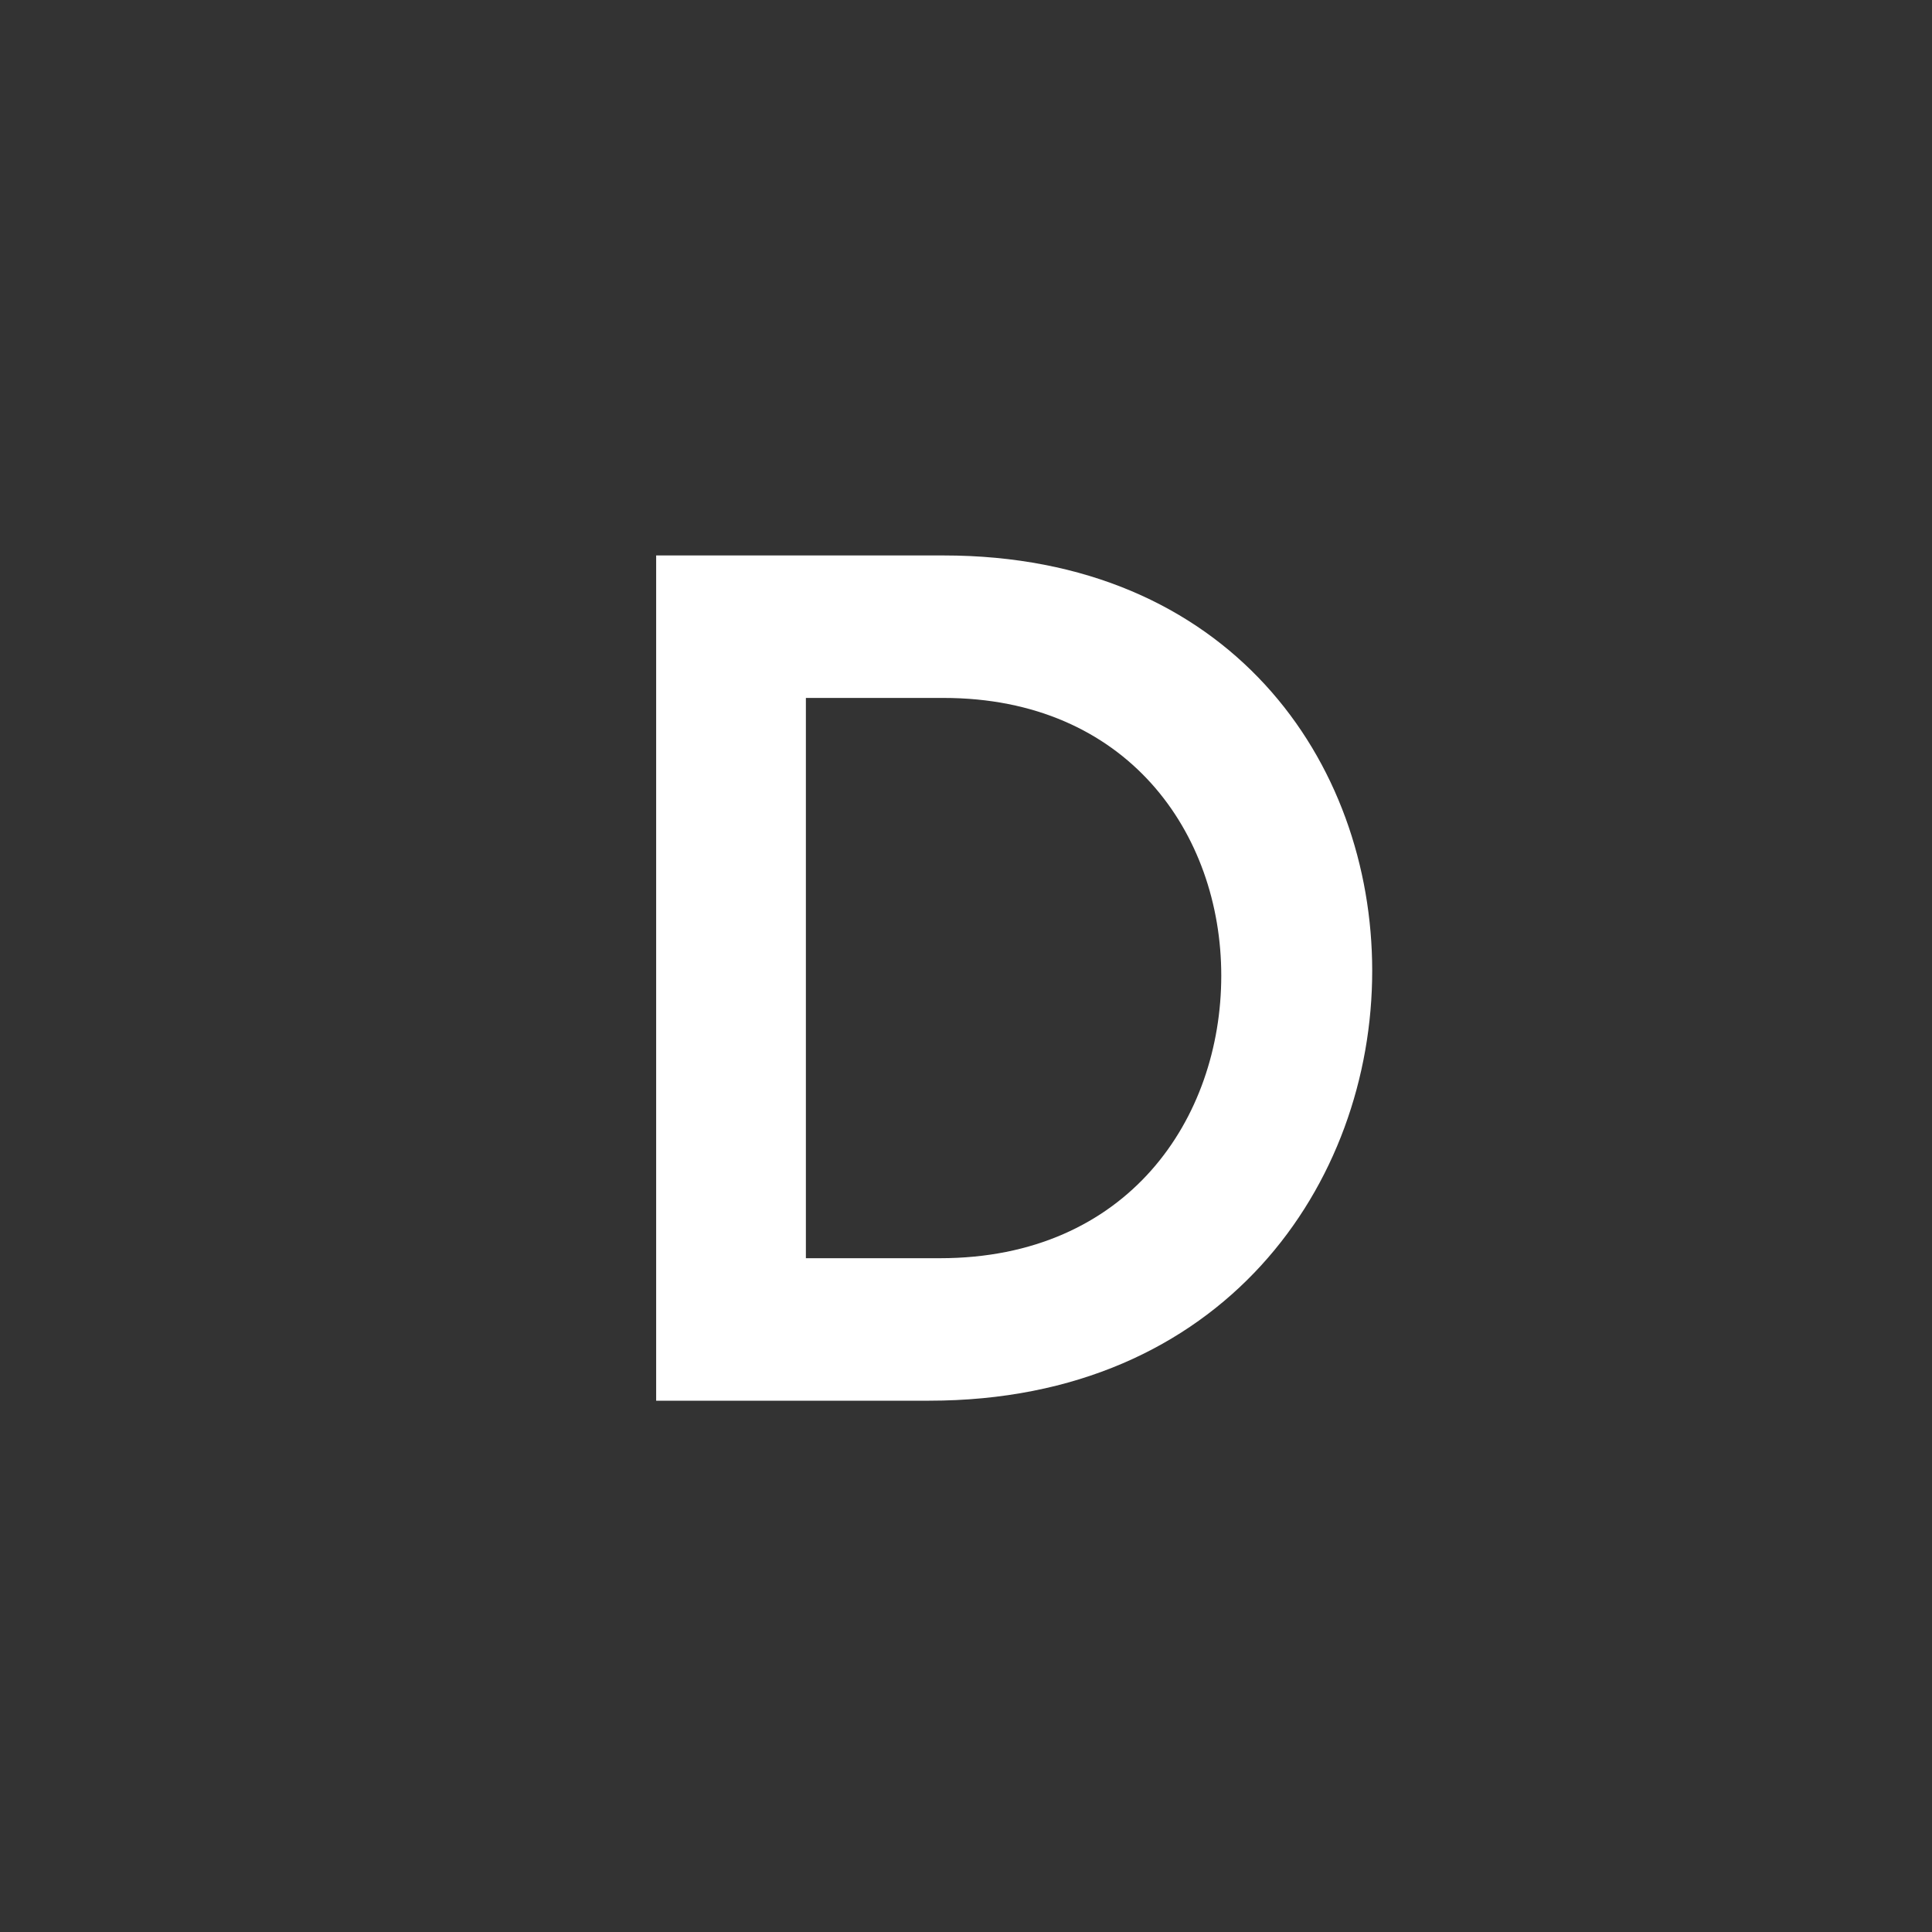
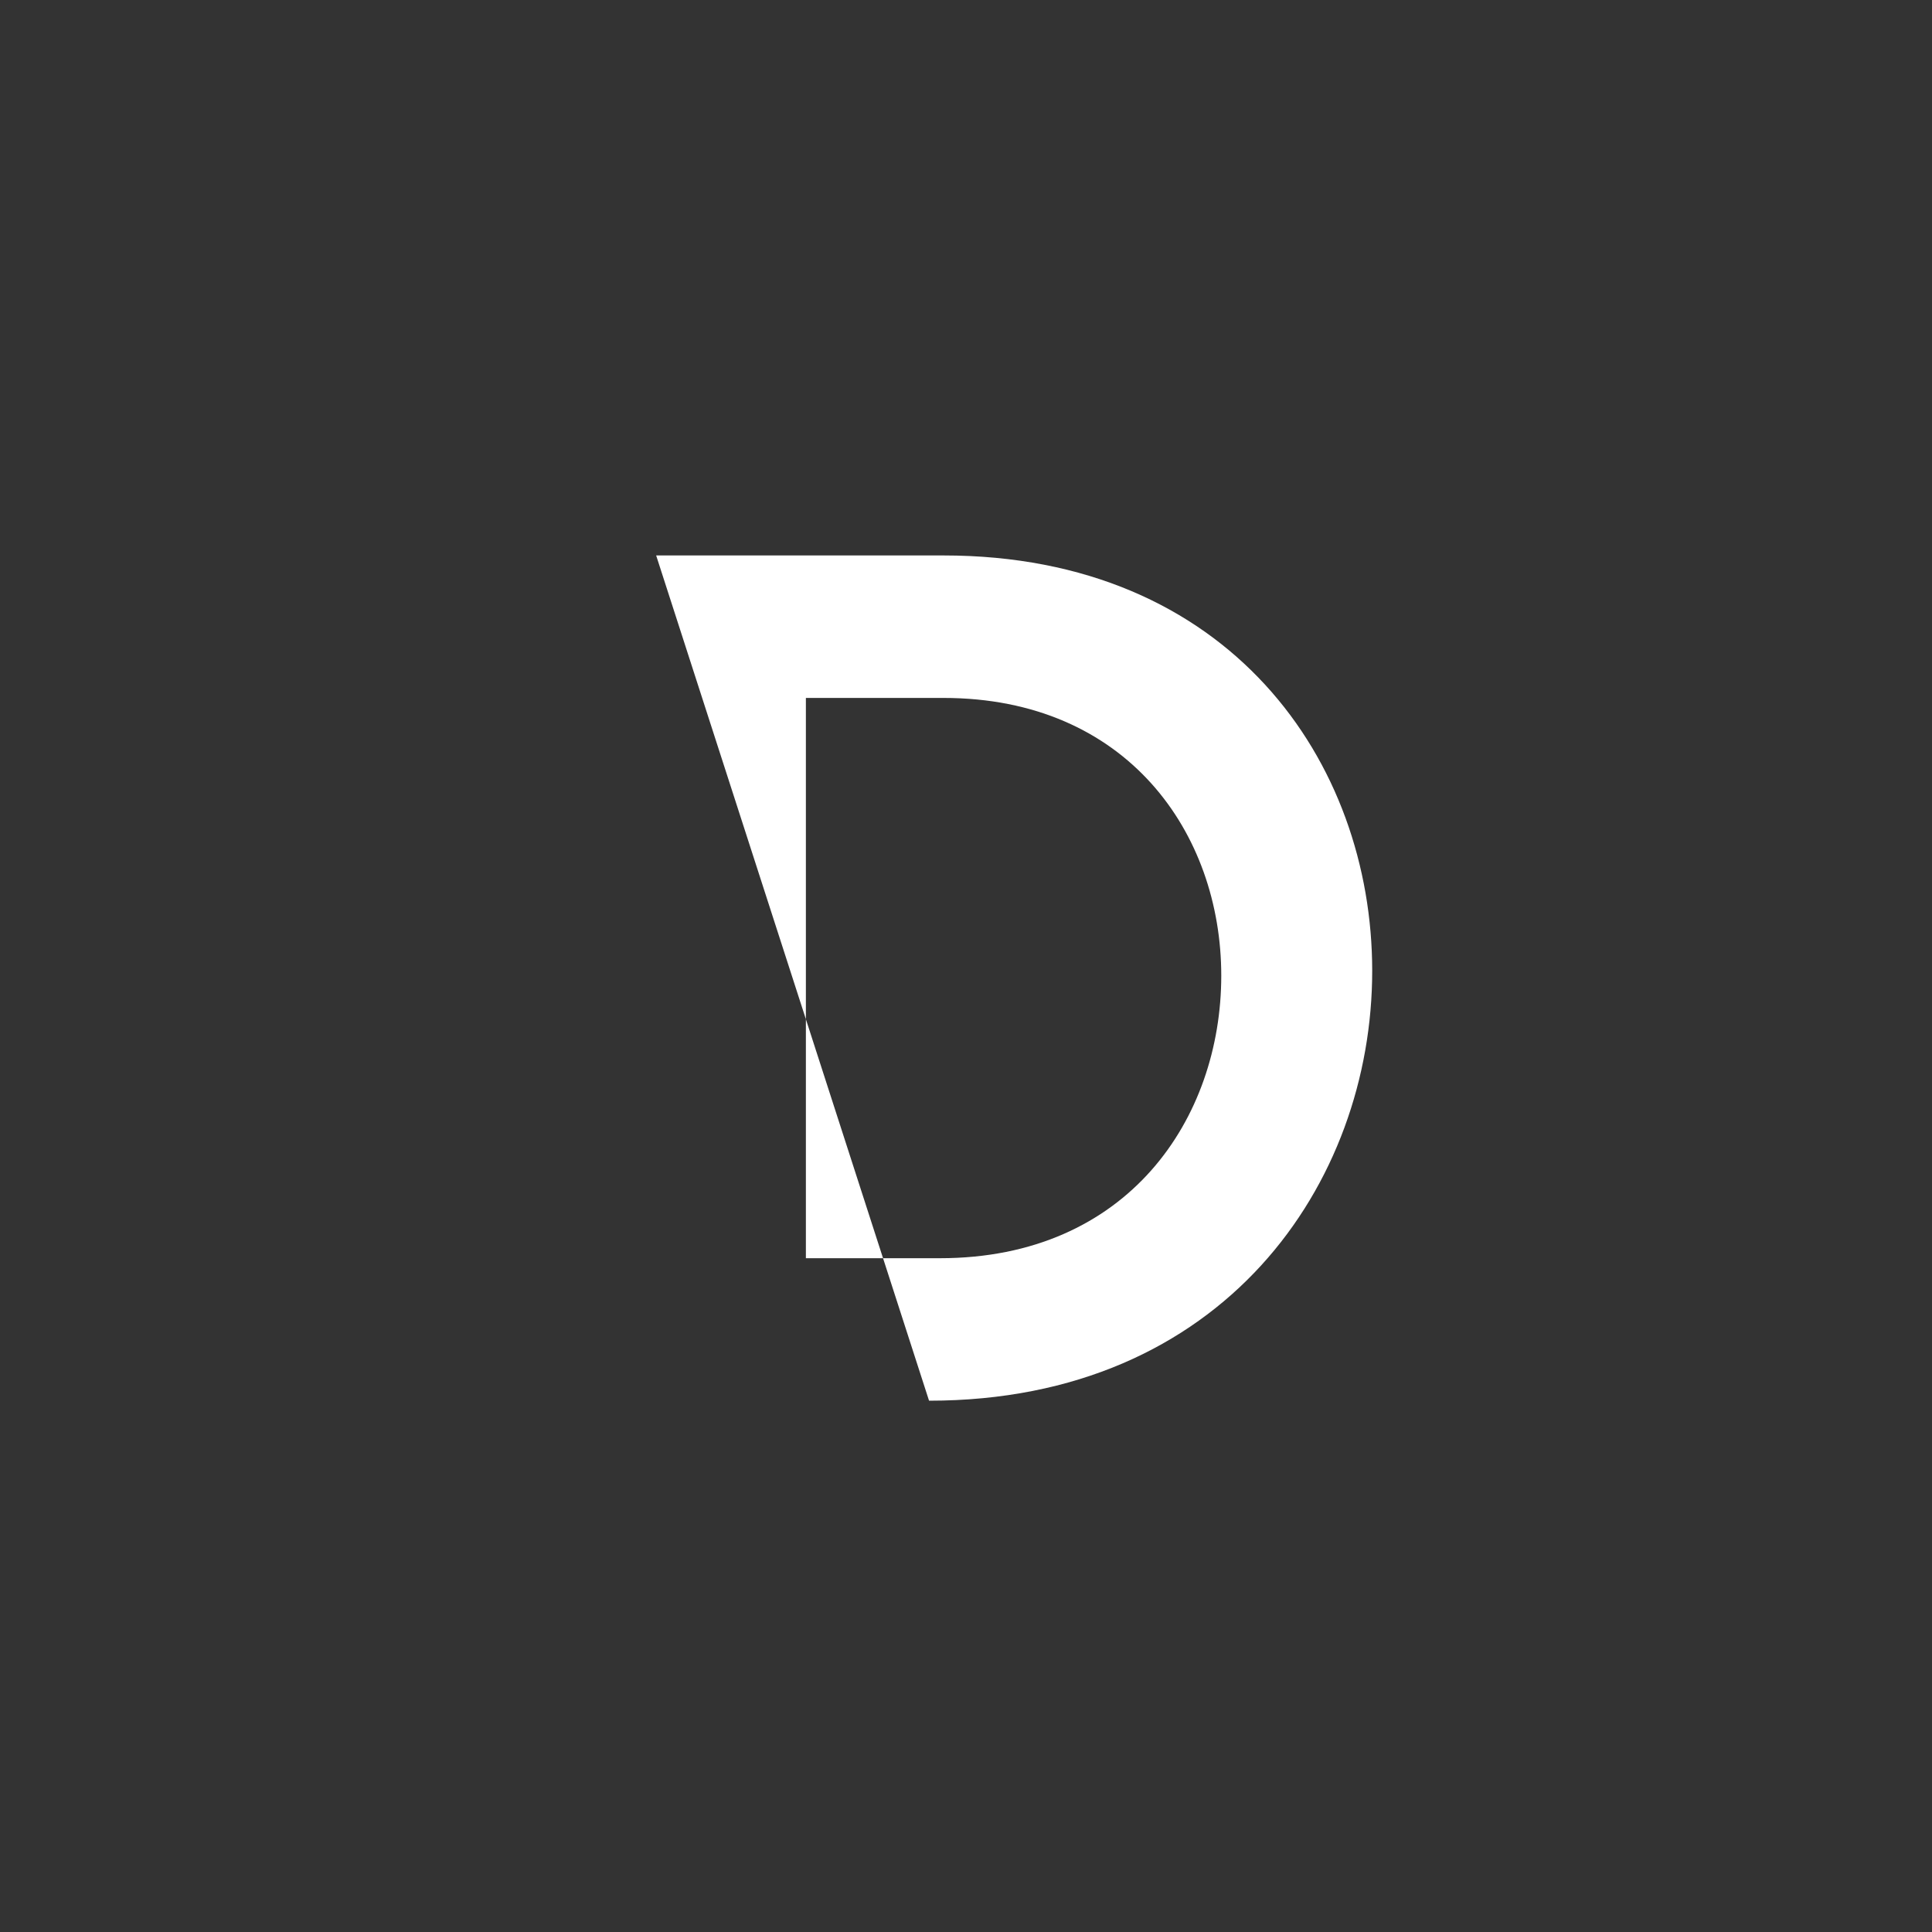
<svg xmlns="http://www.w3.org/2000/svg" id="Ebene_1" data-name="Ebene 1" viewBox="0 0 80 80">
  <rect x="0" y="0" width="80" height="80" fill="#333333" stroke="none" />
  <defs>
    <style>.cls-1{fill:#fff;}</style>
  </defs>
-   <path class="cls-1" d="M27.17,23h11.9c11.85,0,17.75,8.55,17.75,17.2C56.82,49,50.67,58,38.47,58H27.17Zm11.75,29.1c7.8,0,11.65-5.8,11.65-11.7s-3.9-11.5-11.5-11.5h-5.7v23.2Z" />
+   <path class="cls-1" d="M27.17,23h11.9c11.85,0,17.75,8.55,17.75,17.2C56.82,49,50.67,58,38.47,58Zm11.75,29.1c7.8,0,11.65-5.8,11.65-11.7s-3.9-11.5-11.5-11.5h-5.7v23.2Z" />
</svg>